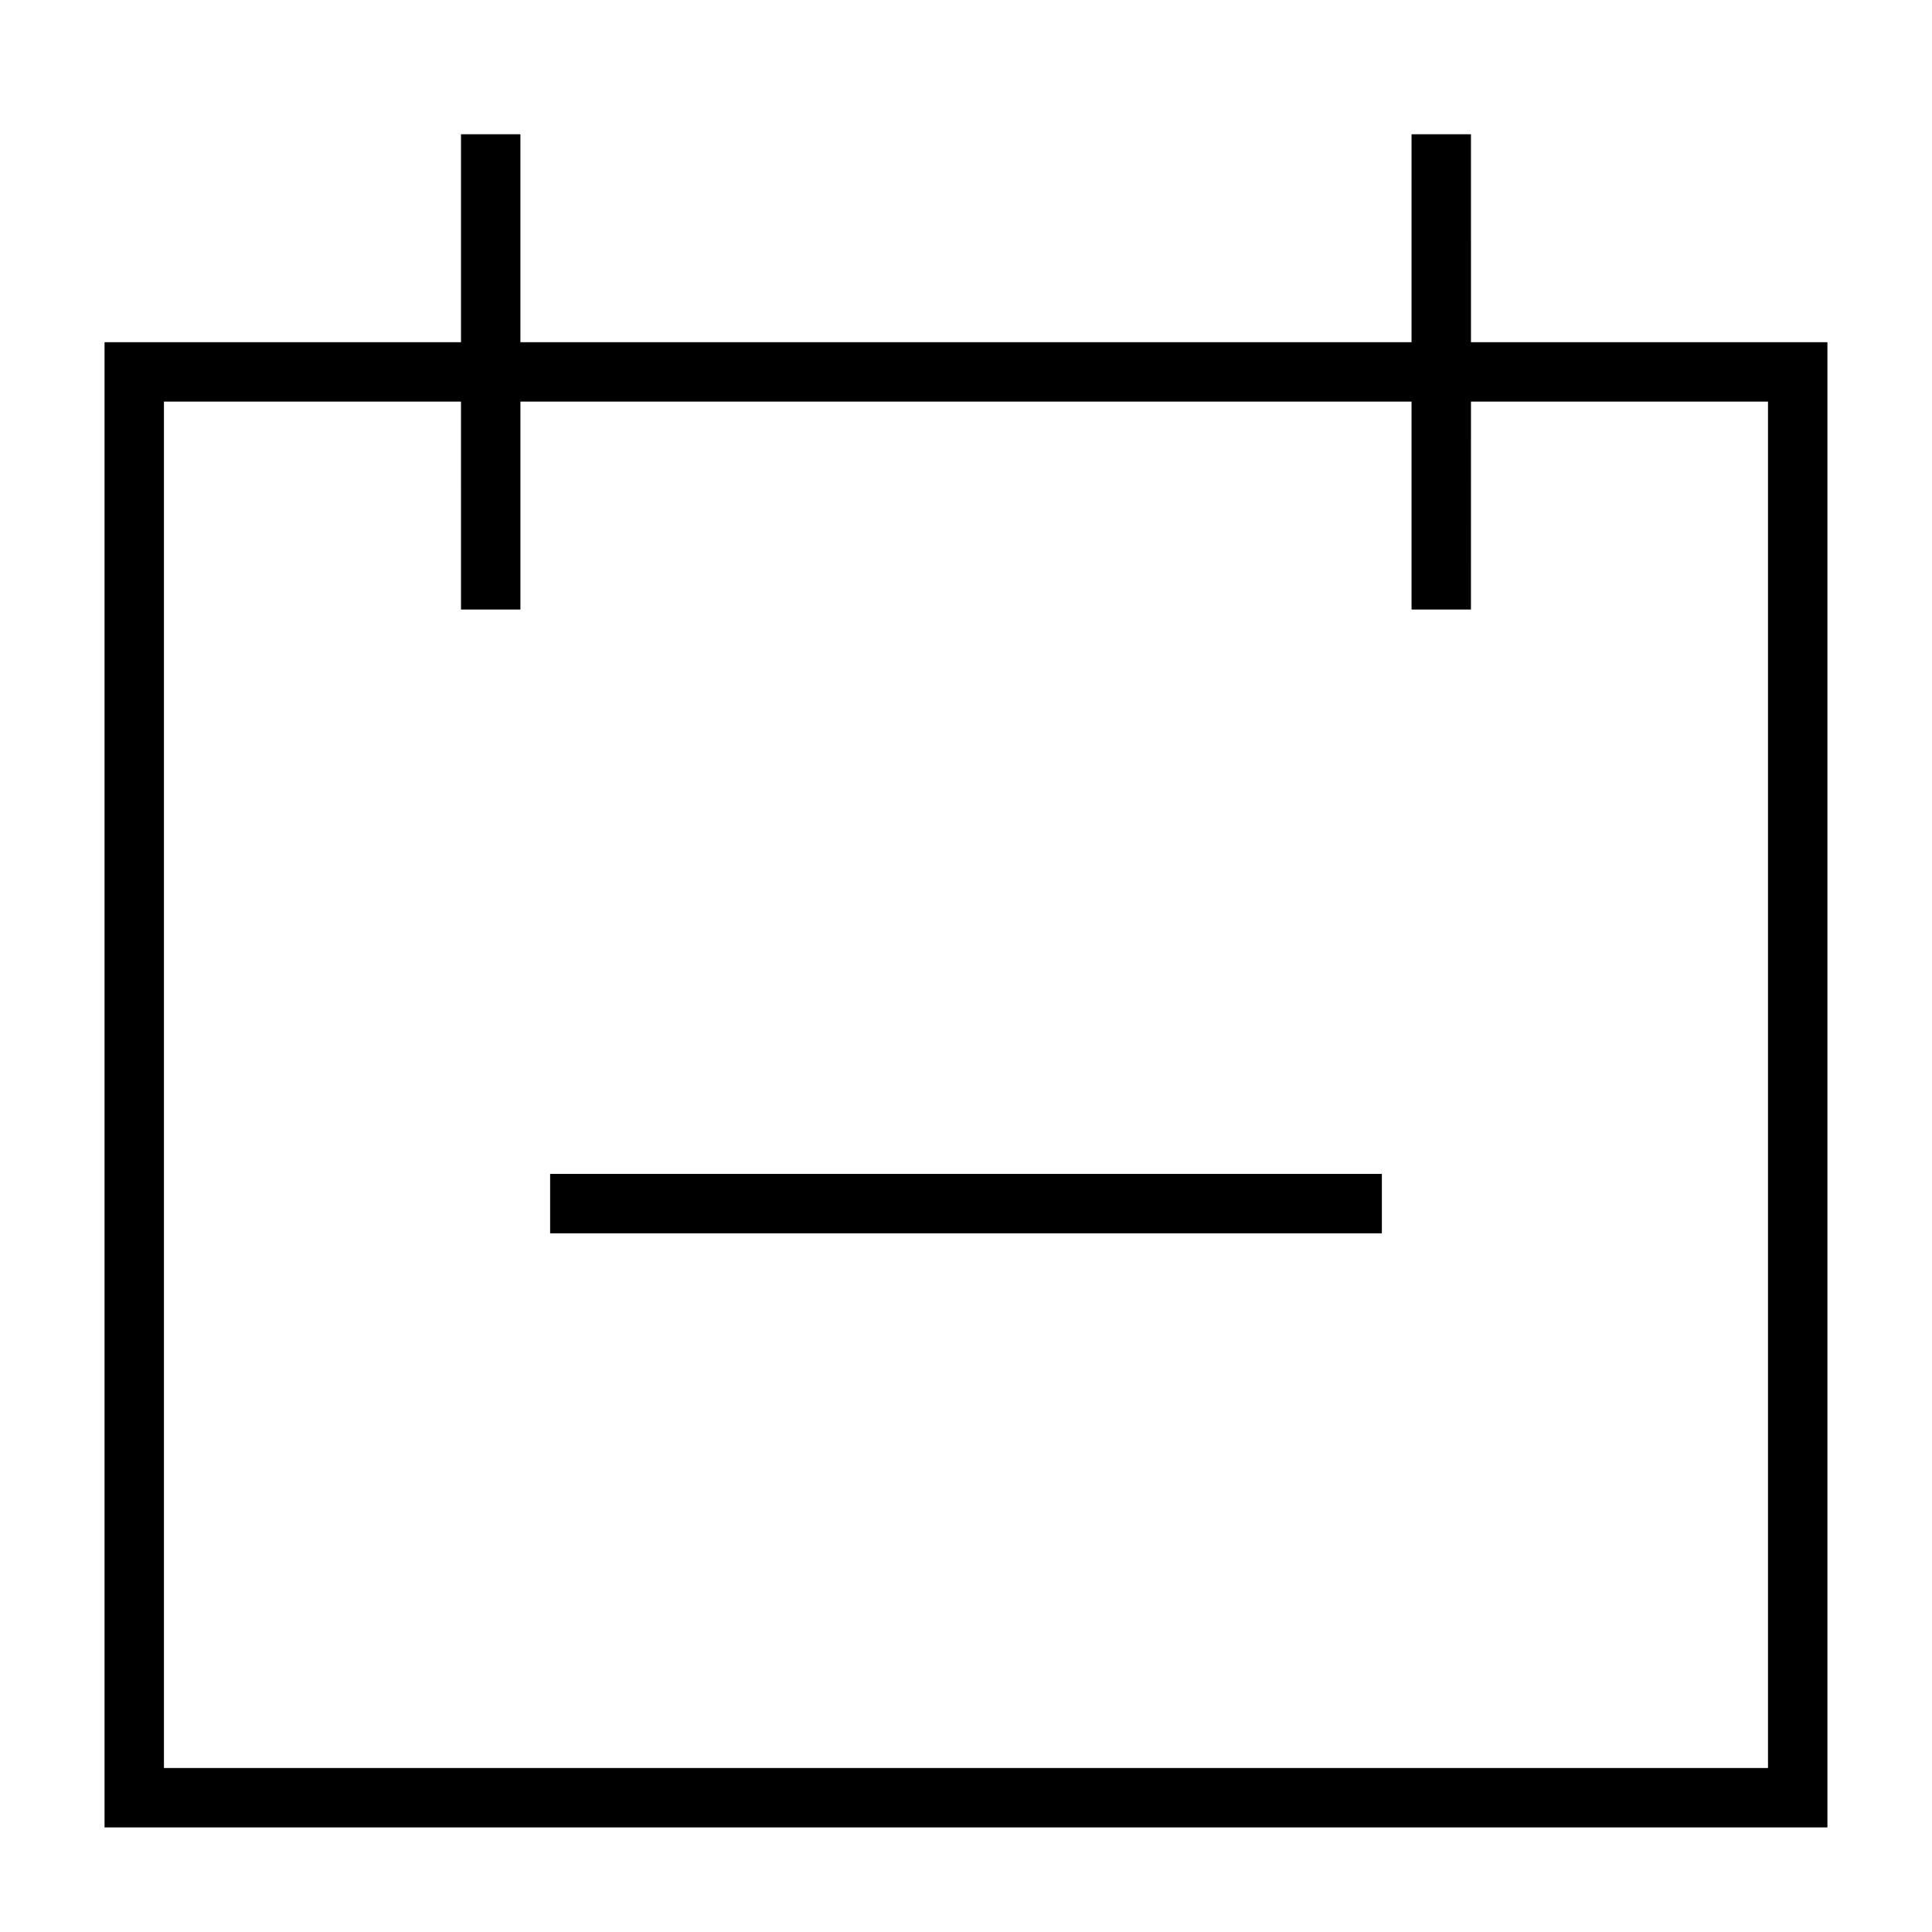
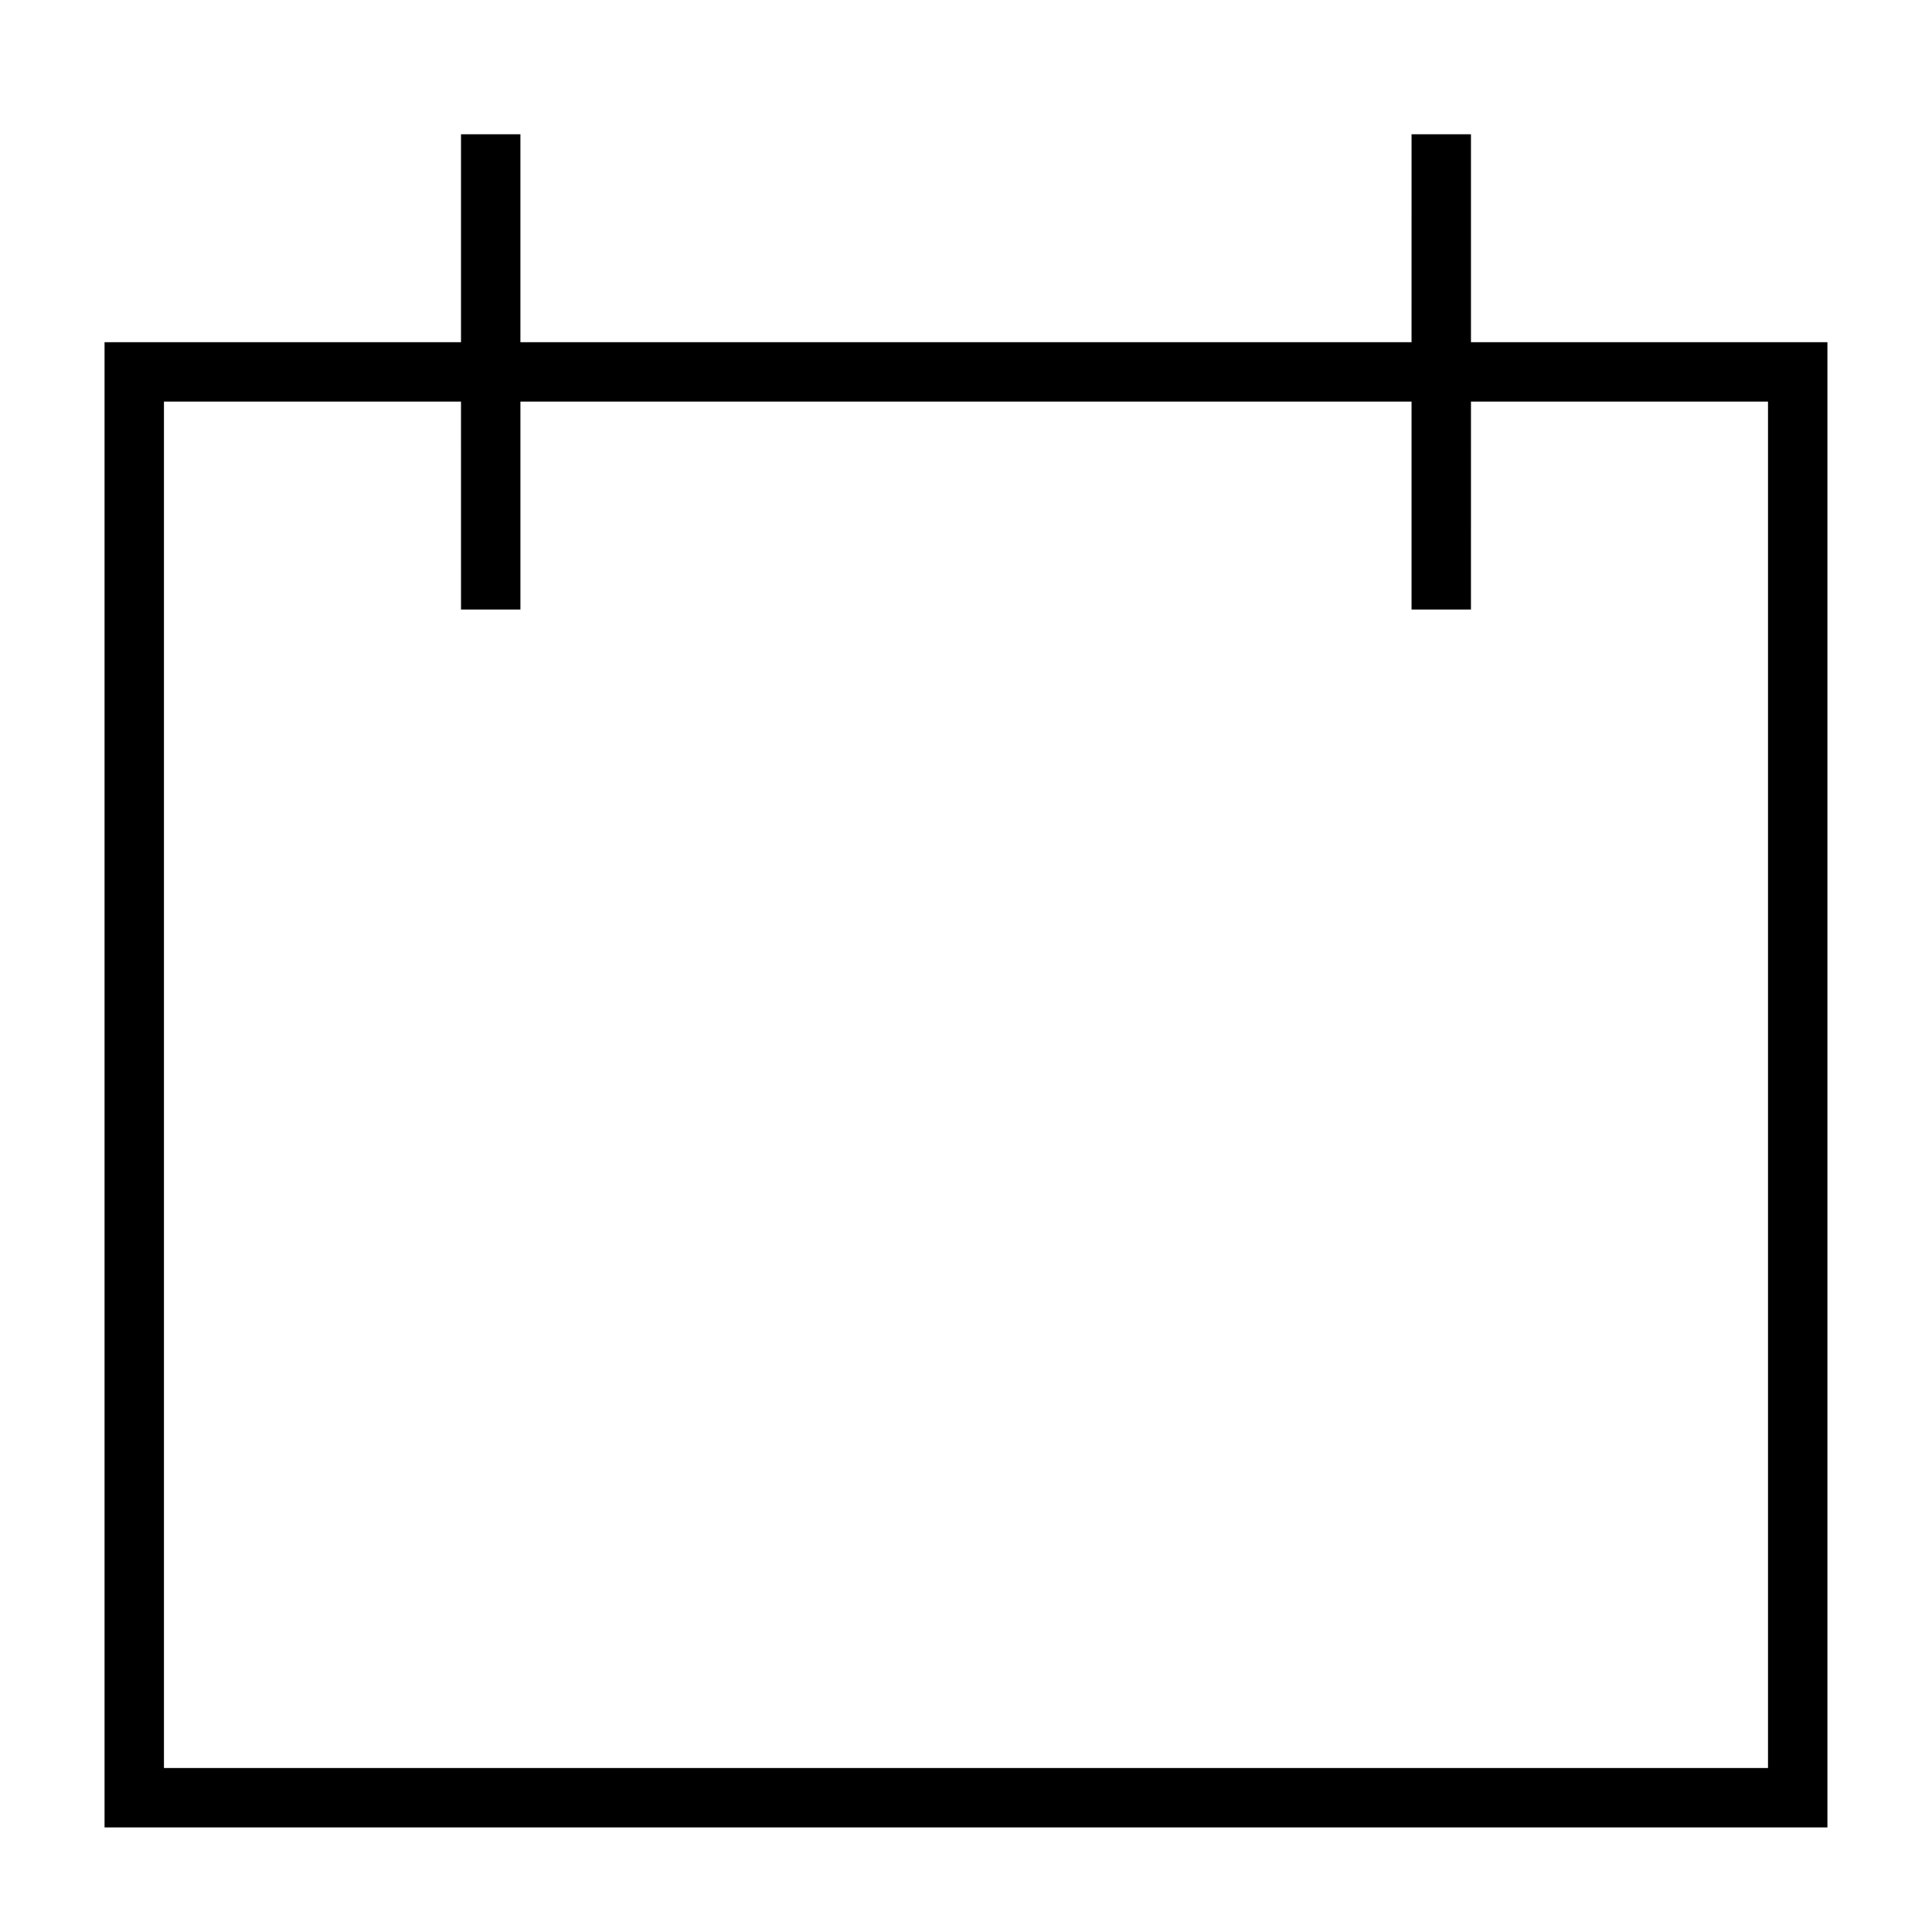
<svg xmlns="http://www.w3.org/2000/svg" fill="#000000" width="800px" height="800px" version="1.1" viewBox="144 144 512 512">
  <g>
    <path d="m533.82 179.58h-15.742l-0.004 55.105h-236.16v-55.105h-15.742v55.105h-94.465v393.6h456.58v-393.6h-94.465zm78.719 70.848v362.11h-425.09v-362.11h78.719l0.004 55.105h15.742v-55.105h236.16v55.105h15.742l0.004-55.105z" />
-     <path d="m289.79 455.1h220.42v15.742h-220.42z" />
  </g>
</svg>